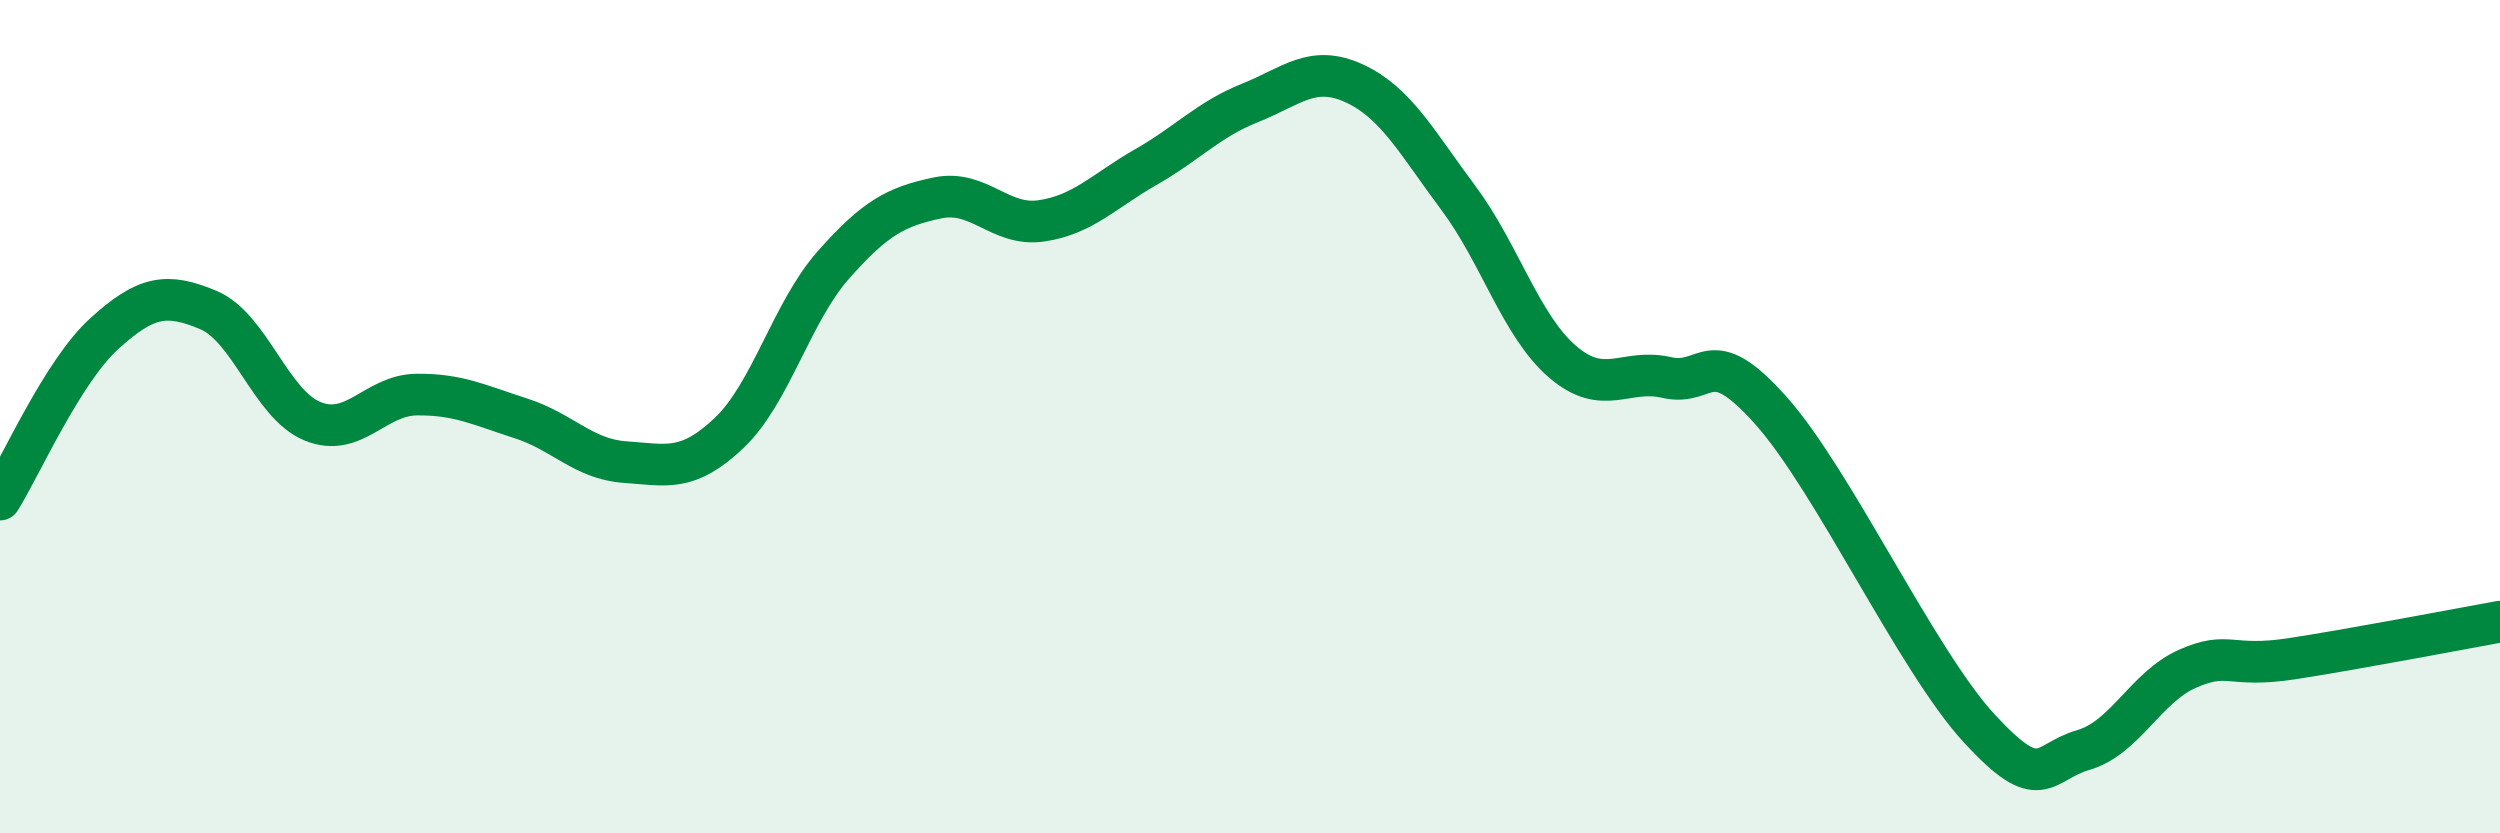
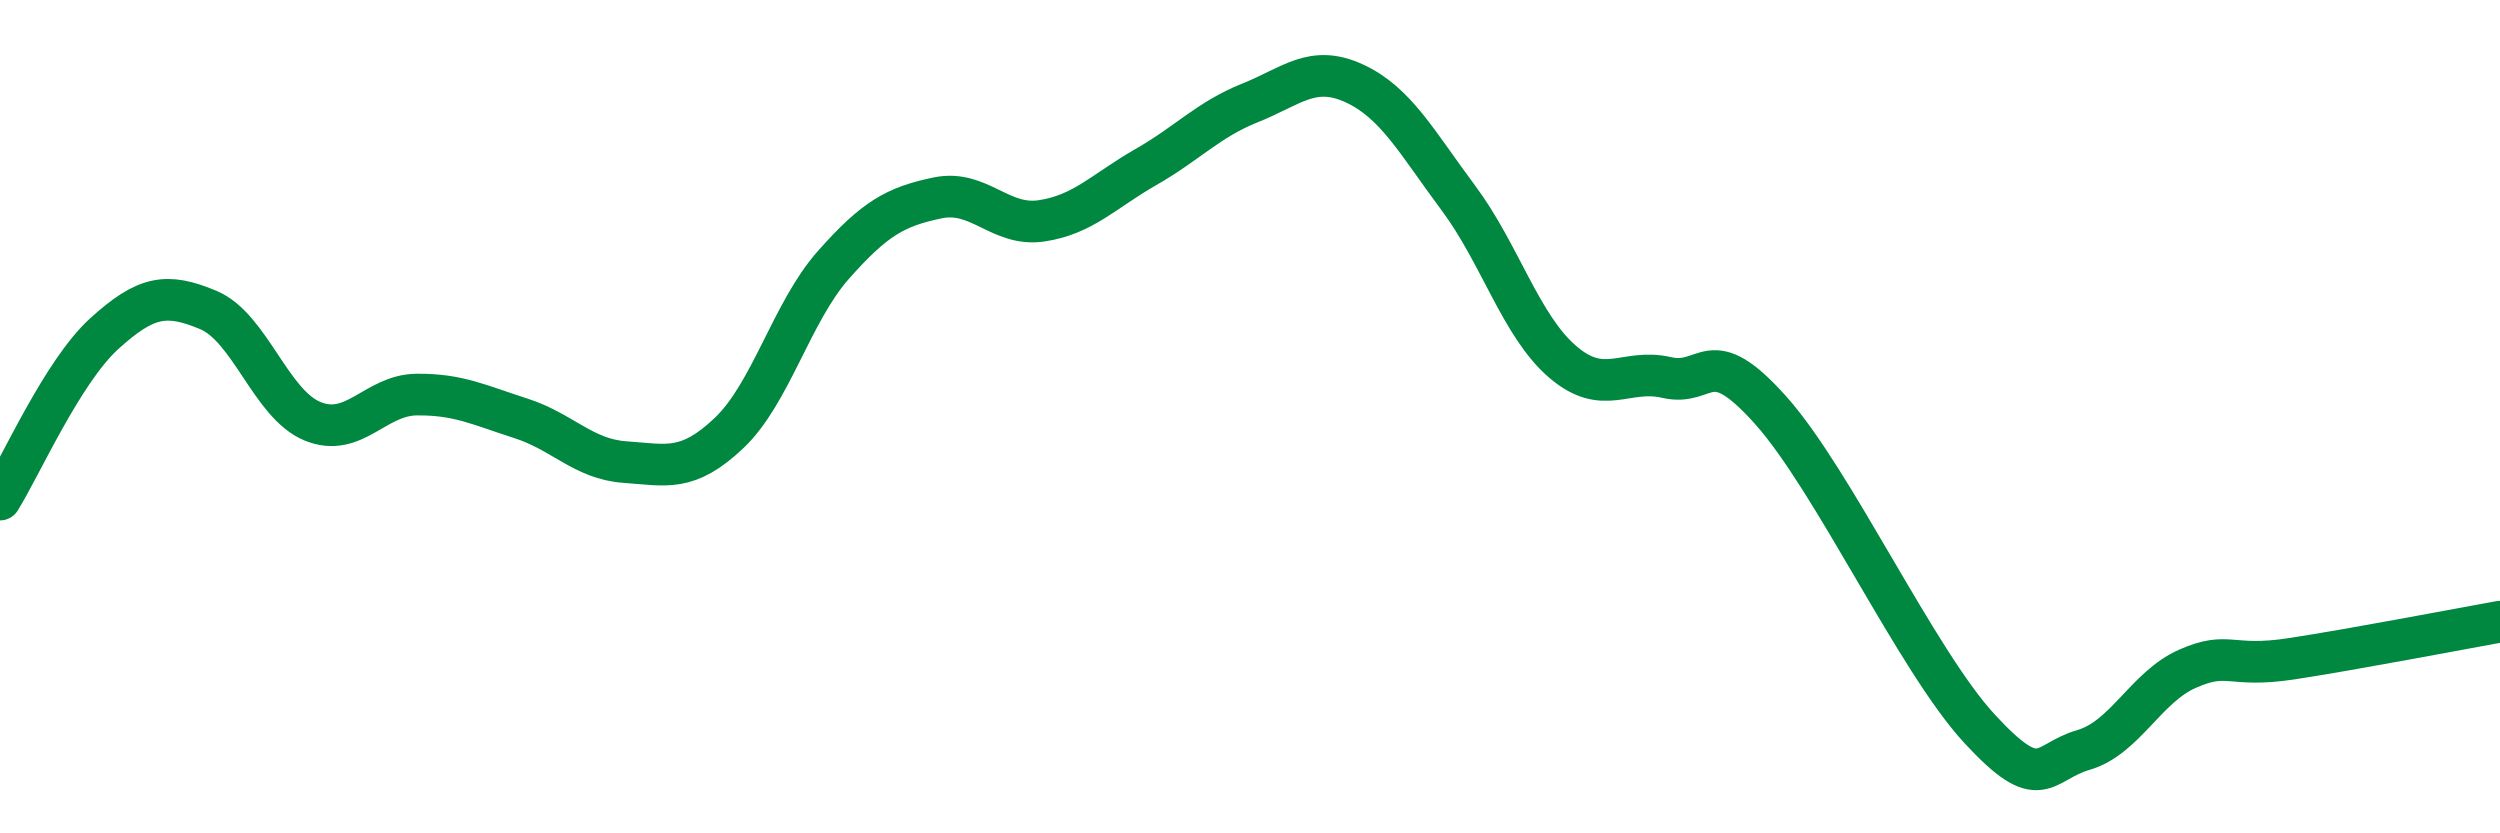
<svg xmlns="http://www.w3.org/2000/svg" width="60" height="20" viewBox="0 0 60 20">
-   <path d="M 0,11.99 C 0.5,11.19 1.5,8.92 2.5,8.01 C 3.5,7.1 4,7.02 5,7.44 C 6,7.86 6.5,9.7 7.5,10.11 C 8.5,10.52 9,9.48 10,9.47 C 11,9.46 11.5,9.72 12.5,10.04 C 13.5,10.36 14,11.02 15,11.09 C 16,11.16 16.5,11.34 17.5,10.39 C 18.5,9.44 19,7.49 20,6.36 C 21,5.23 21.5,4.96 22.5,4.75 C 23.5,4.54 24,5.45 25,5.3 C 26,5.15 26.5,4.58 27.5,4.01 C 28.5,3.44 29,2.87 30,2.47 C 31,2.07 31.5,1.54 32.5,2 C 33.5,2.46 34,3.41 35,4.75 C 36,6.09 36.5,7.82 37.5,8.68 C 38.5,9.54 39,8.83 40,9.06 C 41,9.29 41,8.17 42.5,9.85 C 44,11.53 46,15.85 47.5,17.48 C 49,19.11 49,18.29 50,18 C 51,17.71 51.5,16.49 52.5,16.05 C 53.5,15.61 53.5,16.04 55,15.81 C 56.5,15.58 59,15.1 60,14.92L60 20L0 20Z" fill="#008740" opacity="0.1" stroke-linecap="round" stroke-linejoin="round" />
  <path d="M 0,11.99 C 0.5,11.19 1.5,8.92 2.5,8.01 C 3.5,7.1 4,7.02 5,7.44 C 6,7.86 6.5,9.7 7.5,10.11 C 8.5,10.52 9,9.48 10,9.47 C 11,9.46 11.5,9.72 12.5,10.04 C 13.5,10.36 14,11.02 15,11.09 C 16,11.16 16.5,11.34 17.5,10.39 C 18.5,9.44 19,7.49 20,6.36 C 21,5.23 21.5,4.96 22.5,4.75 C 23.5,4.54 24,5.45 25,5.3 C 26,5.15 26.5,4.58 27.5,4.01 C 28.5,3.44 29,2.87 30,2.47 C 31,2.07 31.5,1.54 32.5,2 C 33.5,2.46 34,3.41 35,4.75 C 36,6.09 36.5,7.82 37.5,8.68 C 38.5,9.54 39,8.83 40,9.06 C 41,9.29 41,8.17 42.5,9.85 C 44,11.53 46,15.85 47.5,17.48 C 49,19.11 49,18.29 50,18 C 51,17.71 51.5,16.49 52.5,16.05 C 53.5,15.61 53.5,16.04 55,15.81 C 56.5,15.58 59,15.1 60,14.92" stroke="#008740" stroke-width="1" fill="none" stroke-linecap="round" stroke-linejoin="round" />
</svg>